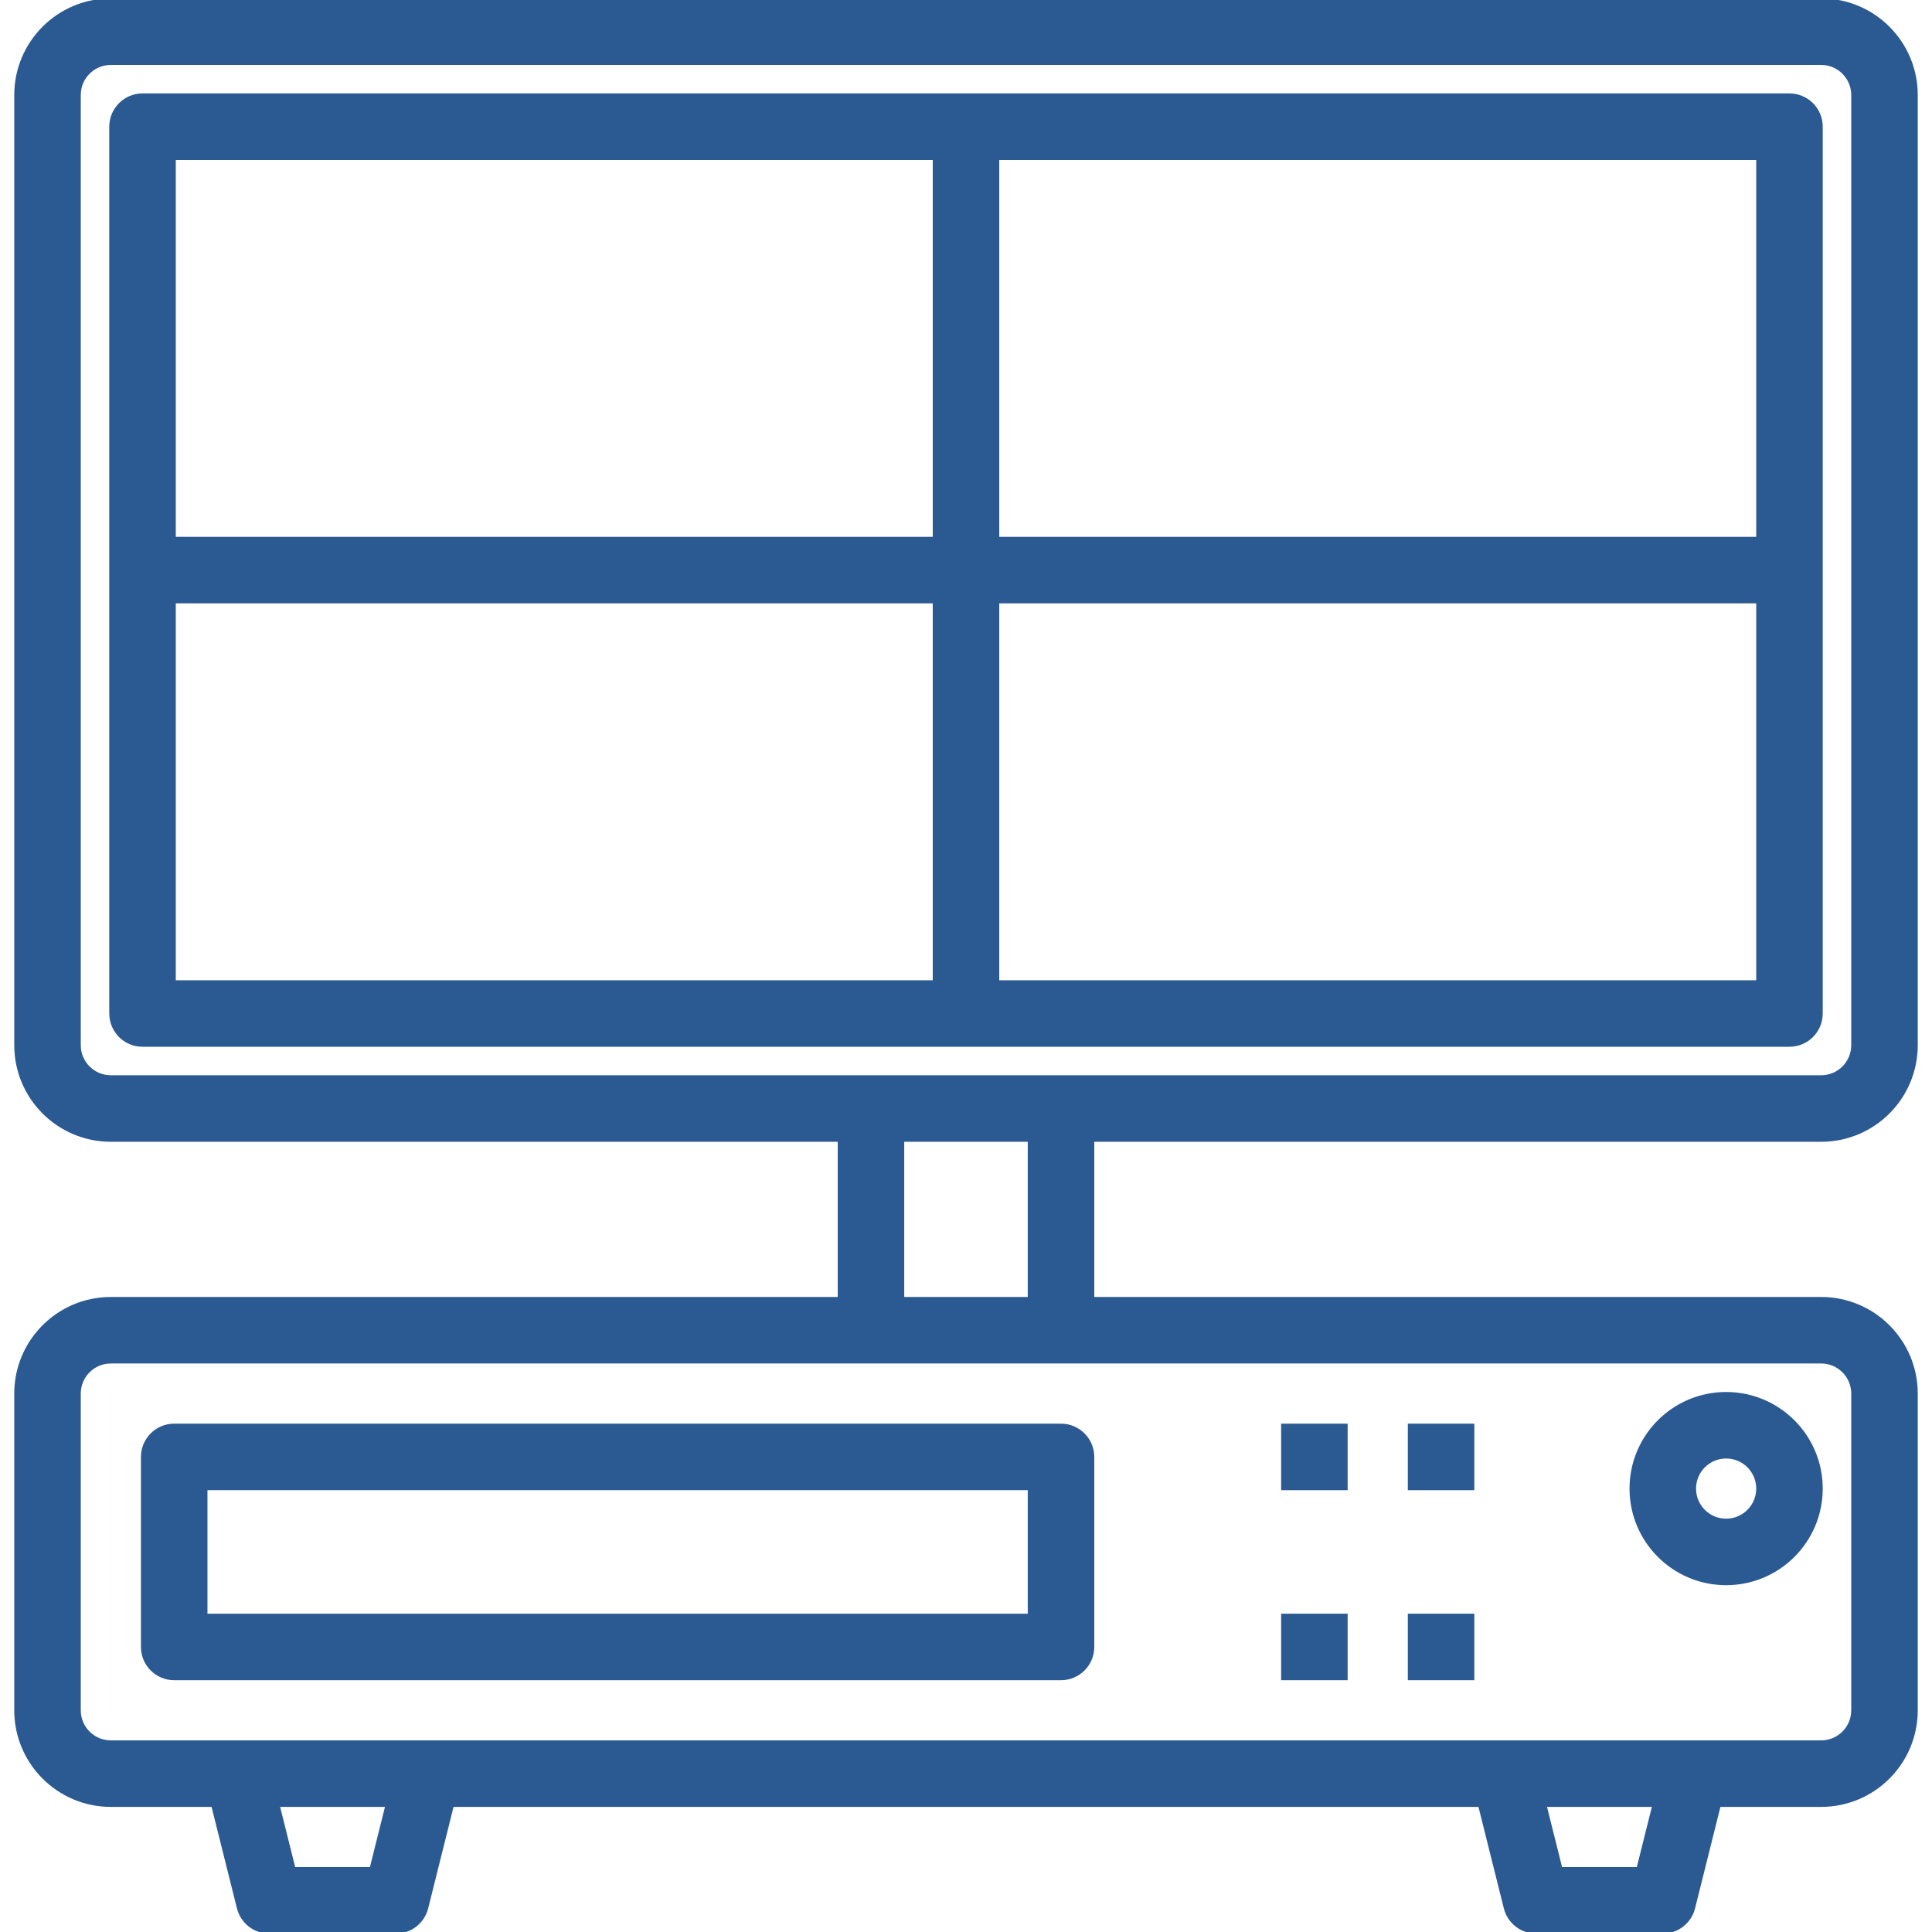
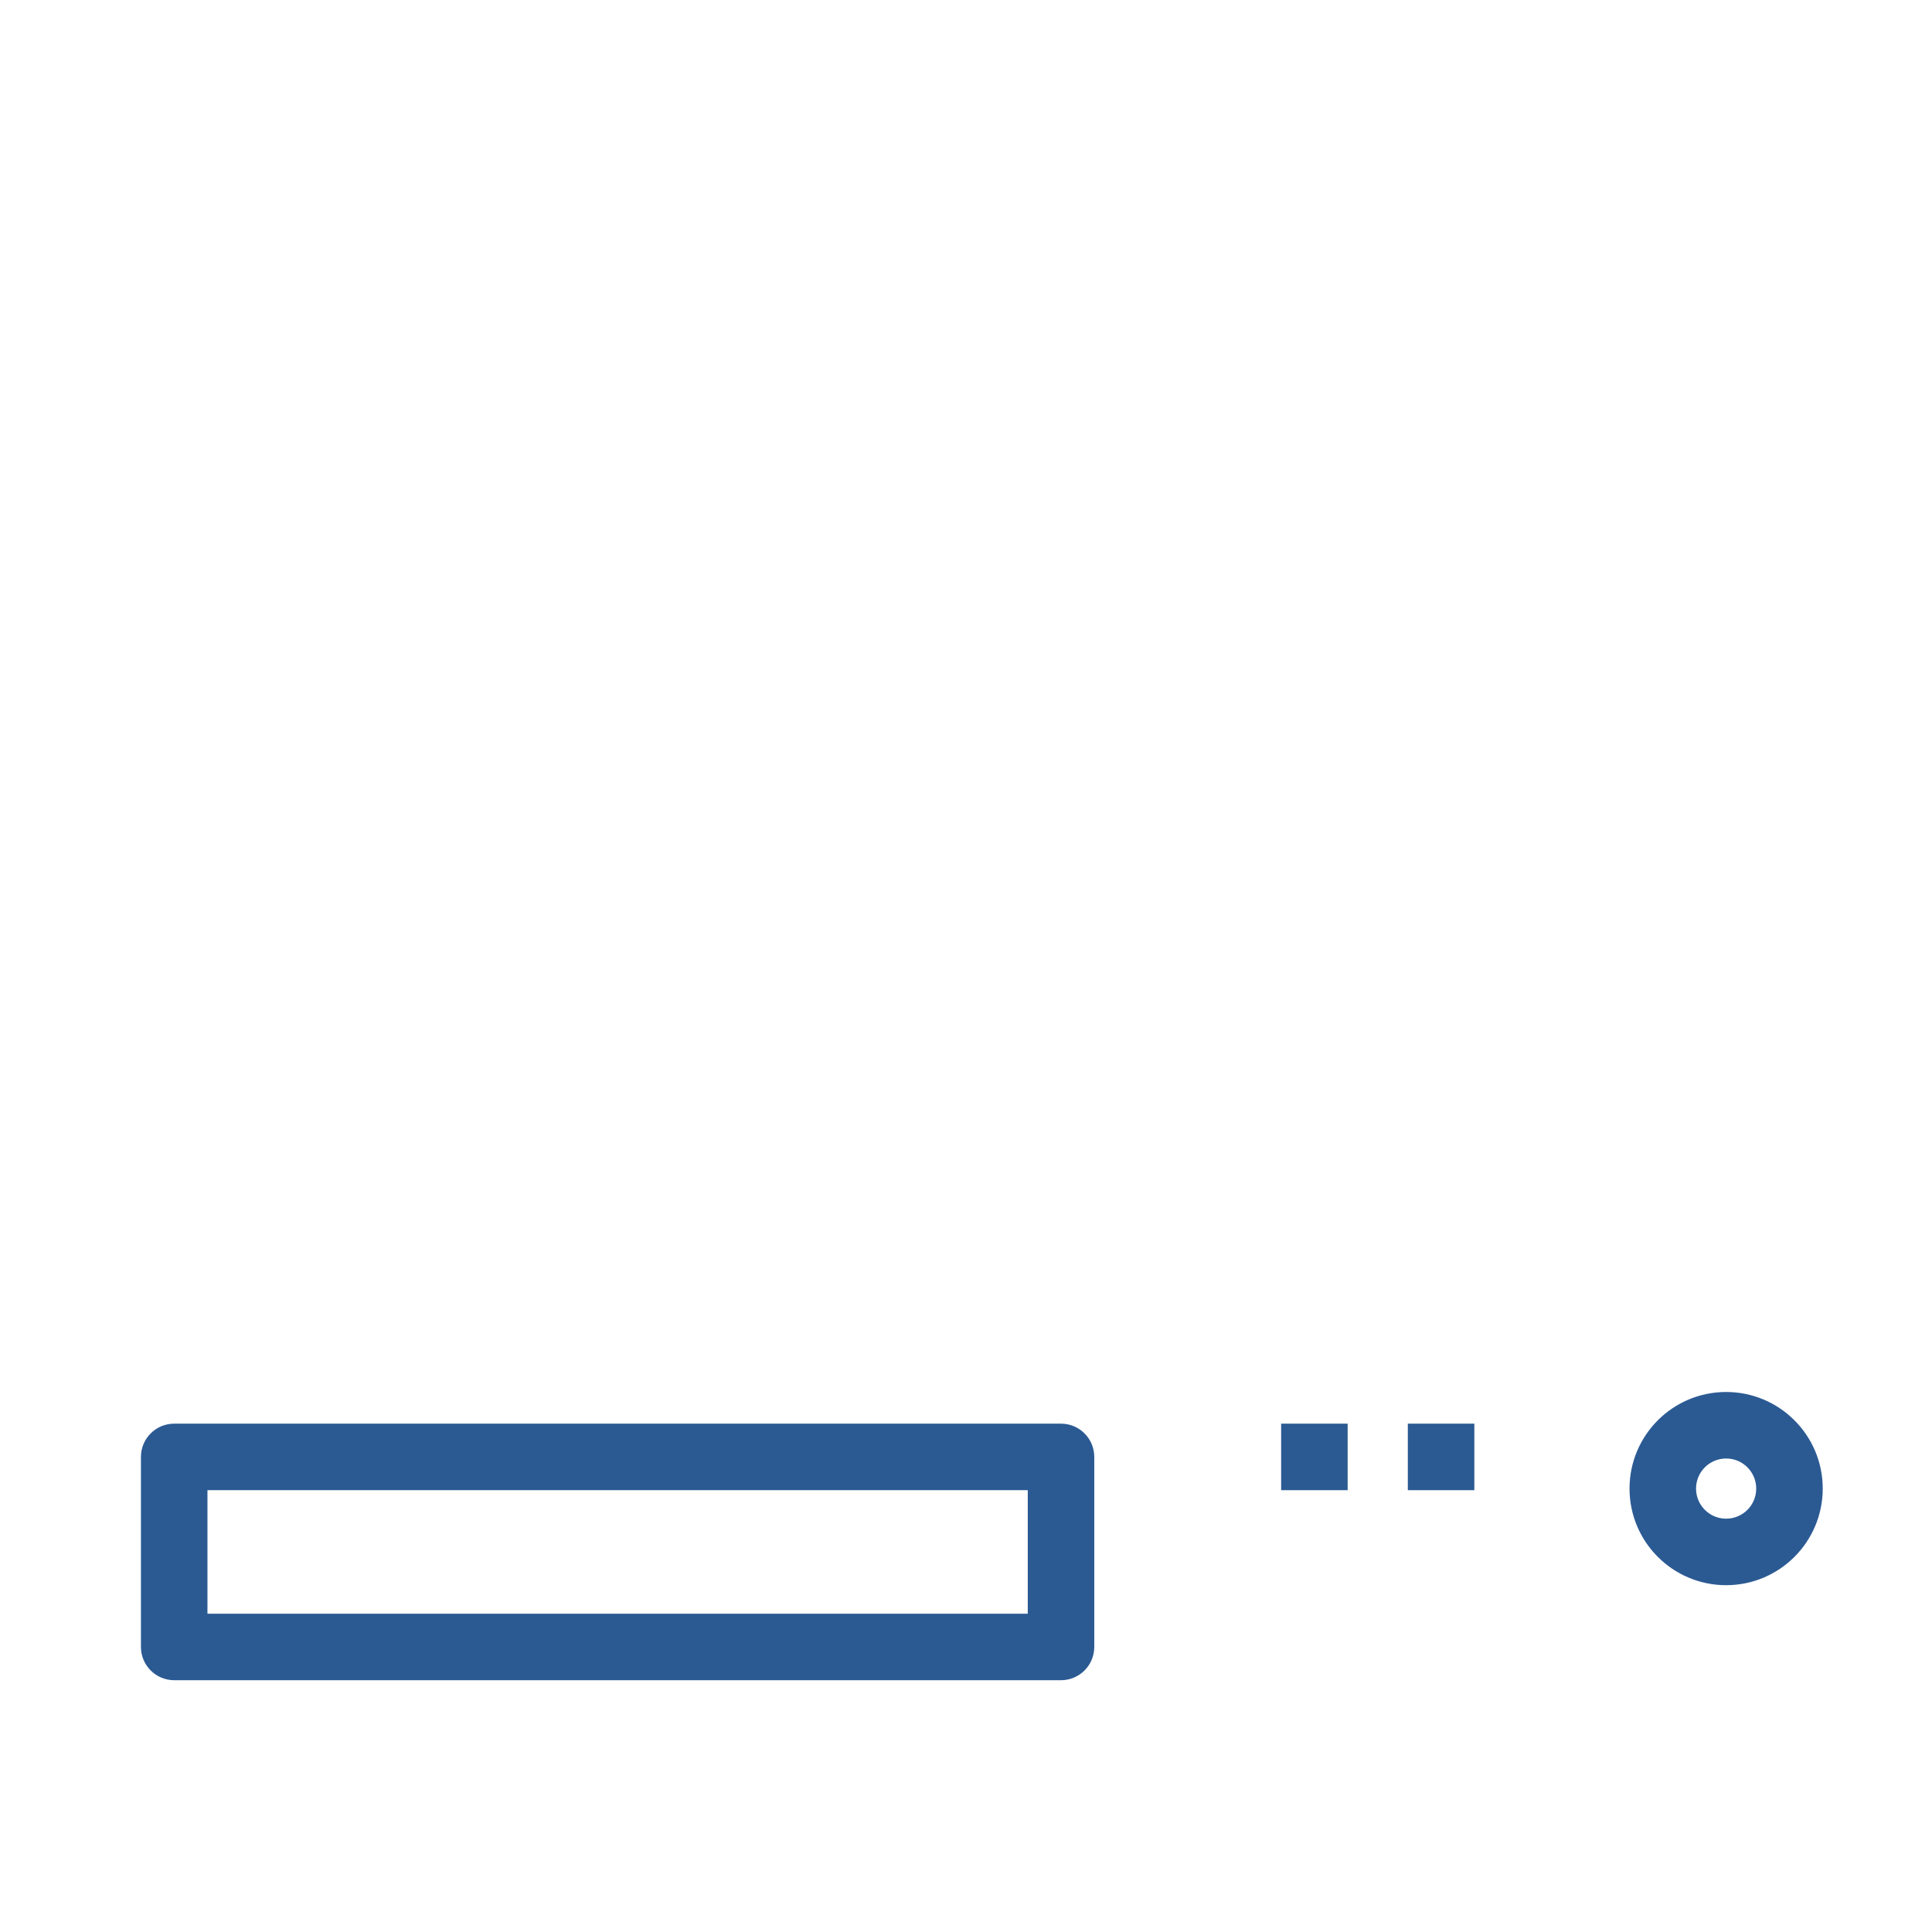
<svg xmlns="http://www.w3.org/2000/svg" height="512px" version="1.1" viewBox="-5 0 610 610" width="512px">
  <g id="surface1">
    <path d="M 540 500 C 556.566 500 570 486.566 570 470 C 570 453.434 556.566 440 540 440 C 523.434 440 510 453.434 510 470 C 510 486.566 523.434 500 540 500 Z M 540 460 C 545.523 460 550 464.477 550 470 C 550 475.523 545.523 480 540 480 C 534.477 480 530 475.523 530 470 C 530 464.477 534.477 460 540 460 Z M 540 460 " style=" fill-rule:nonzero;fill-opacity:1;" stroke="#2B5A93" fill="#2B5A93" />
    <path d="M 50 450 C 44.477 450 40 454.477 40 460 L 40 520 C 40 525.523 44.477 530 50 530 L 330 530 C 335.523 530 340 525.523 340 520 L 340 460 C 340 454.477 335.523 450 330 450 Z M 320 510 L 60 510 L 60 470 L 320 470 Z M 320 510 " style=" fill-rule:nonzero;fill-opacity:1;" stroke="#2B5A93" fill="#2B5A93" />
    <path d="M 400 450 L 420 450 L 420 470 L 400 470 Z M 400 450 " style=" fill-rule:nonzero;fill-opacity:1;" stroke="#2B5A93" fill="#2B5A93" />
    <path d="M 440 450 L 460 450 L 460 470 L 440 470 Z M 440 450 " style=" fill-rule:nonzero;fill-opacity:1;" stroke="#2B5A93" fill="#2B5A93" />
-     <path d="M 400 510 L 420 510 L 420 530 L 400 530 Z M 400 510 " style=" fill-rule:nonzero;fill-opacity:1;" stroke="#2B5A93" fill="#2B5A93" />
-     <path d="M 440 510 L 460 510 L 460 530 L 440 530 Z M 440 510 " style=" fill-rule:nonzero;fill-opacity:1;" stroke="#2B5A93" fill="#2B5A93" />
-     <path d="M 570 360 C 586.566 360 600 346.566 600 330 L 600 30 C 600 13.434 586.566 0 570 0 L 30 0 C 13.434 0 0 13.434 0 30 L 0 330 C 0 346.566 13.434 360 30 360 L 260 360 L 260 410 L 30 410 C 13.434 410 0 423.434 0 440 L 0 540 C 0 556.566 13.434 570 30 570 L 62.191 570 L 70.297 602.422 C 71.41 606.875 75.41 610 80 610 L 120 610 C 124.59 610 128.59 606.875 129.703 602.422 L 137.809 570 L 462.191 570 L 470.297 602.422 C 471.41 606.875 475.41 610 480 610 L 520 610 C 524.59 610 528.59 606.875 529.703 602.422 L 537.809 570 L 570 570 C 586.566 570 600 556.566 600 540 L 600 440 C 600 423.434 586.566 410 570 410 L 340 410 L 340 360 Z M 20 330 L 20 30 C 20 24.477 24.477 20 30 20 L 570 20 C 575.523 20 580 24.477 580 30 L 580 330 C 580 335.523 575.523 340 570 340 L 30 340 C 24.477 340 20 335.523 20 330 Z M 112.191 590 L 87.809 590 L 82.809 570 L 117.191 570 Z M 512.191 590 L 487.809 590 L 482.809 570 L 517.191 570 Z M 580 440 L 580 540 C 580 545.523 575.523 550 570 550 L 30 550 C 24.477 550 20 545.523 20 540 L 20 440 C 20 434.477 24.477 430 30 430 L 570 430 C 575.523 430 580 434.477 580 440 Z M 320 410 L 280 410 L 280 360 L 320 360 Z M 320 410 " style=" fill-rule:nonzero;fill-opacity:1;" stroke="#2B5A93" fill="#2B5A93" />
-     <path d="M 570 320 L 570 40 C 570 34.477 565.523 30 560 30 L 40 30 C 34.477 30 30 34.477 30 40 L 30 320 C 30 325.523 34.477 330 40 330 L 560 330 C 565.523 330 570 325.523 570 320 Z M 550 170 L 310 170 L 310 50 L 550 50 Z M 290 50 L 290 170 L 50 170 L 50 50 Z M 50 190 L 290 190 L 290 310 L 50 310 Z M 310 310 L 310 190 L 550 190 L 550 310 Z M 310 310 " style=" fill-rule:nonzero;fill-opacity:1;" stroke="#2B5A93" fill="#2B5A93" />
  </g>
</svg>